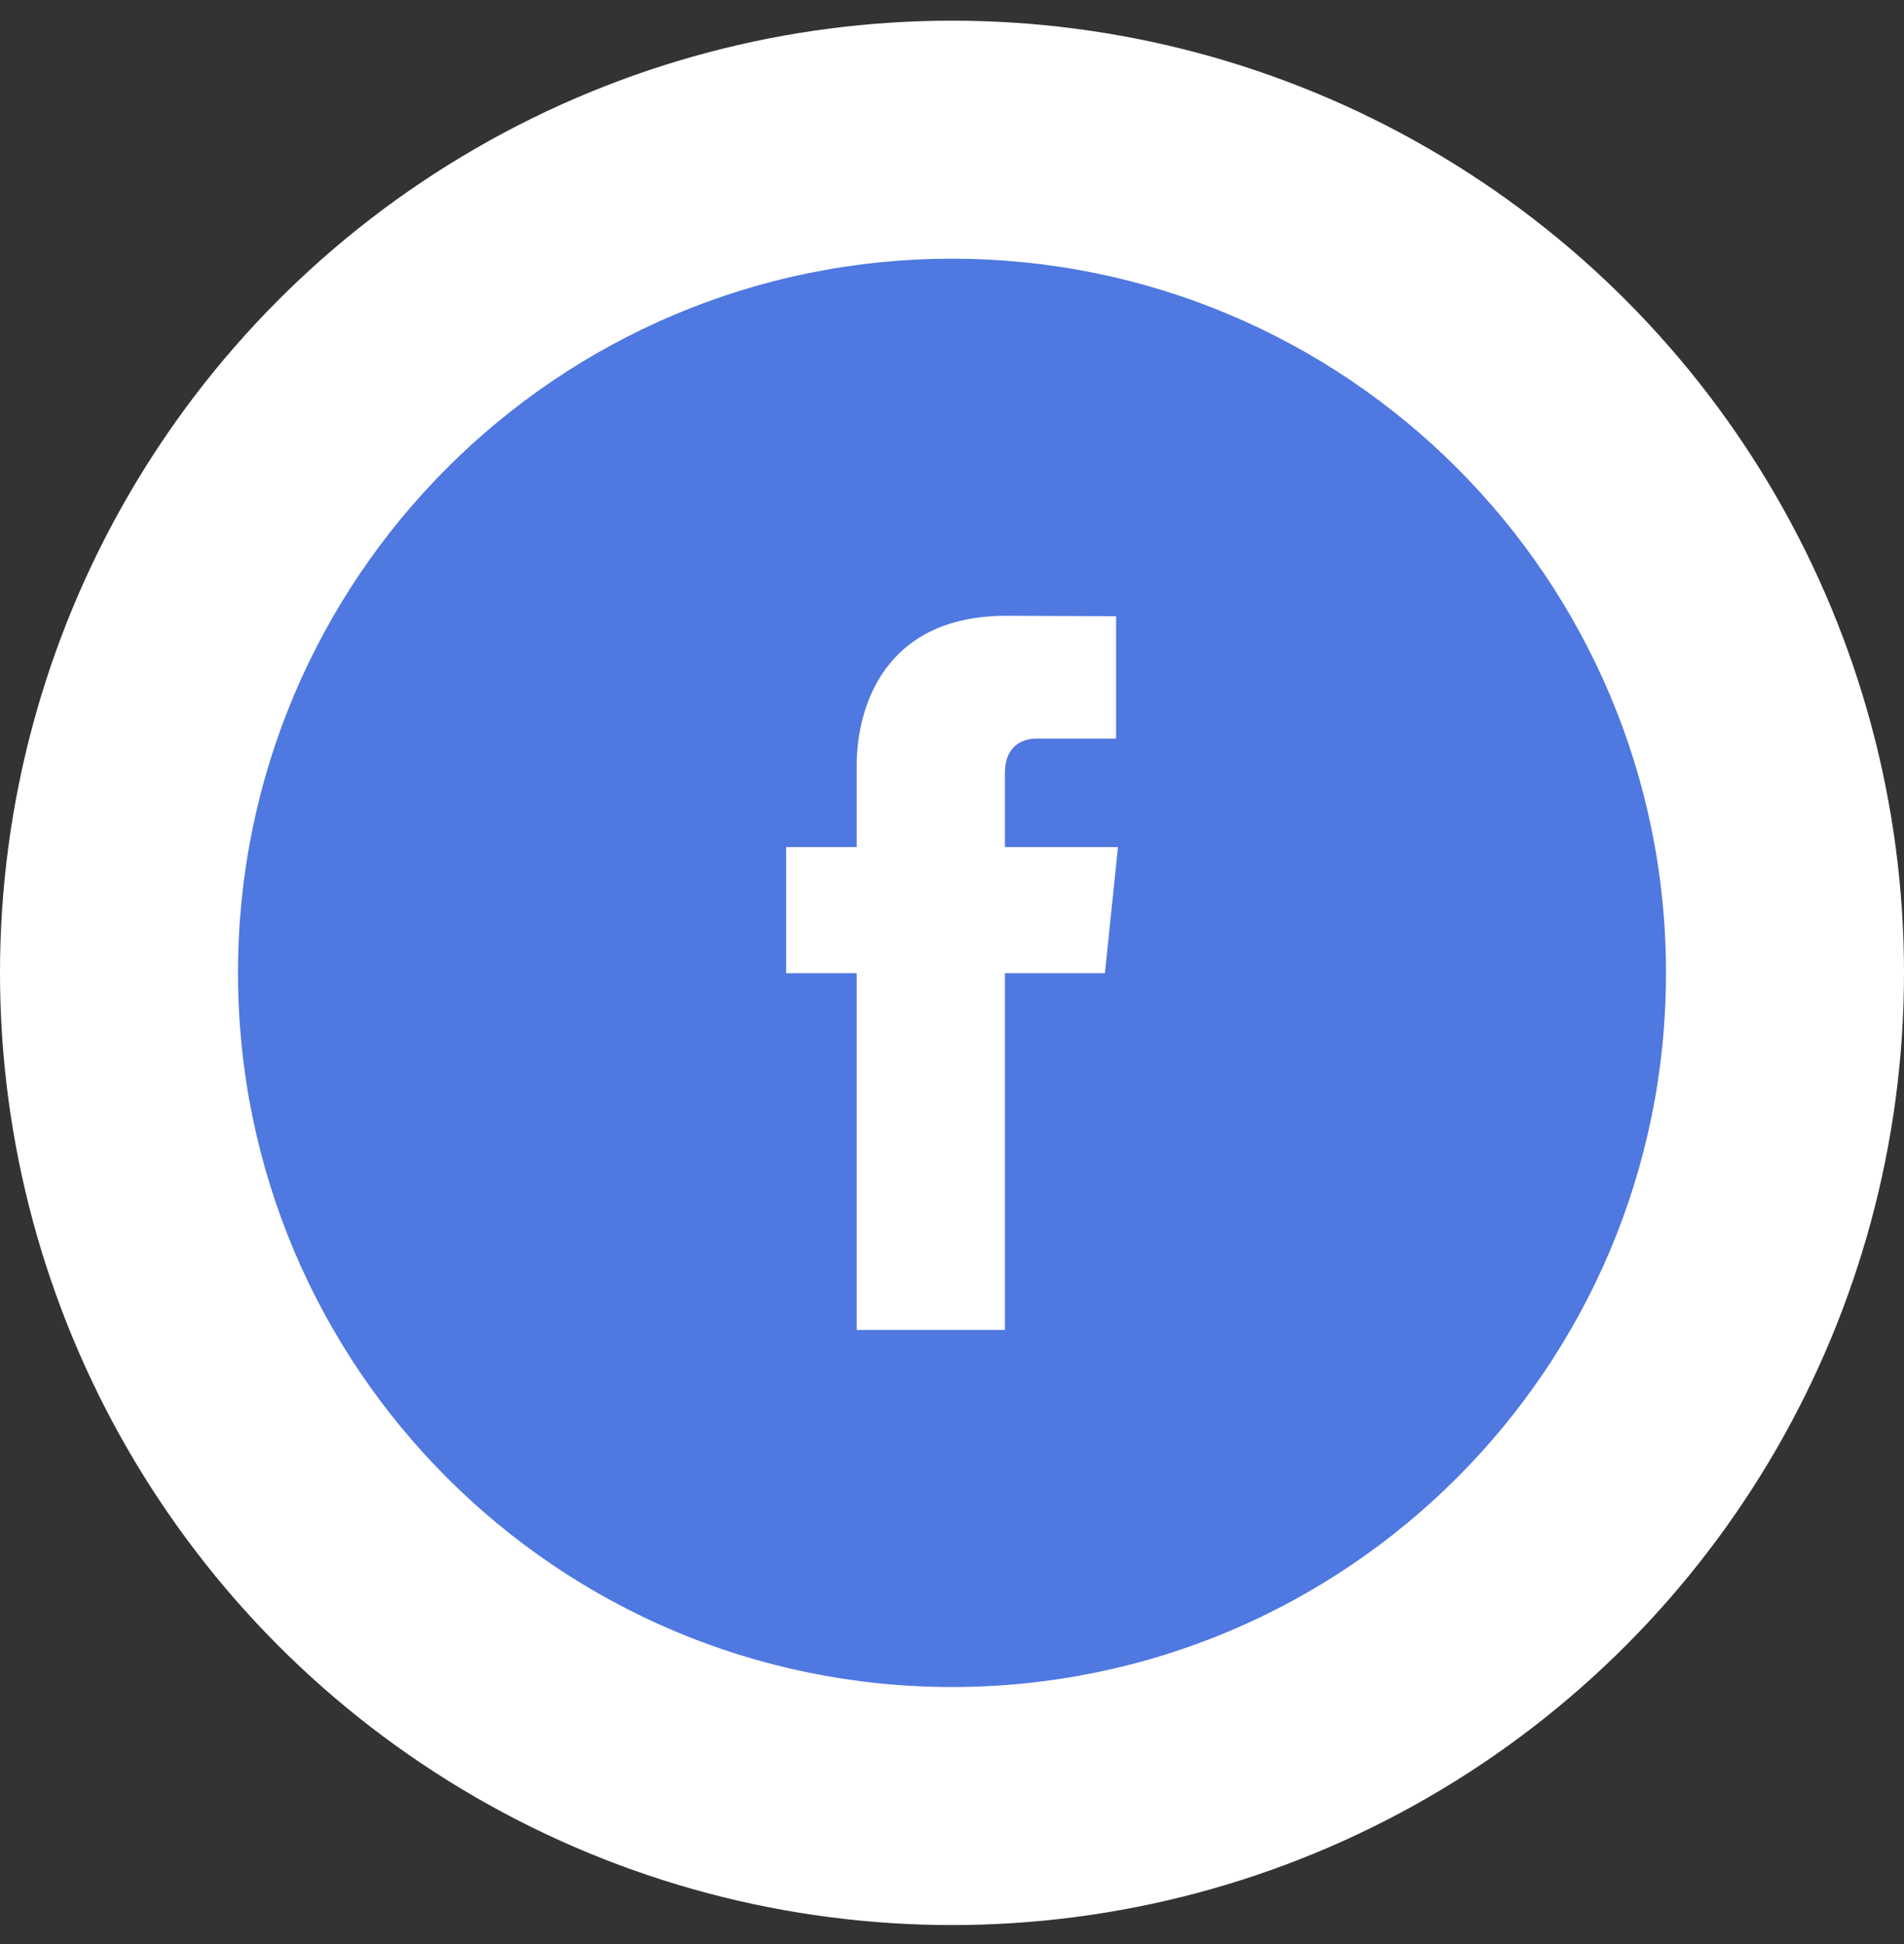
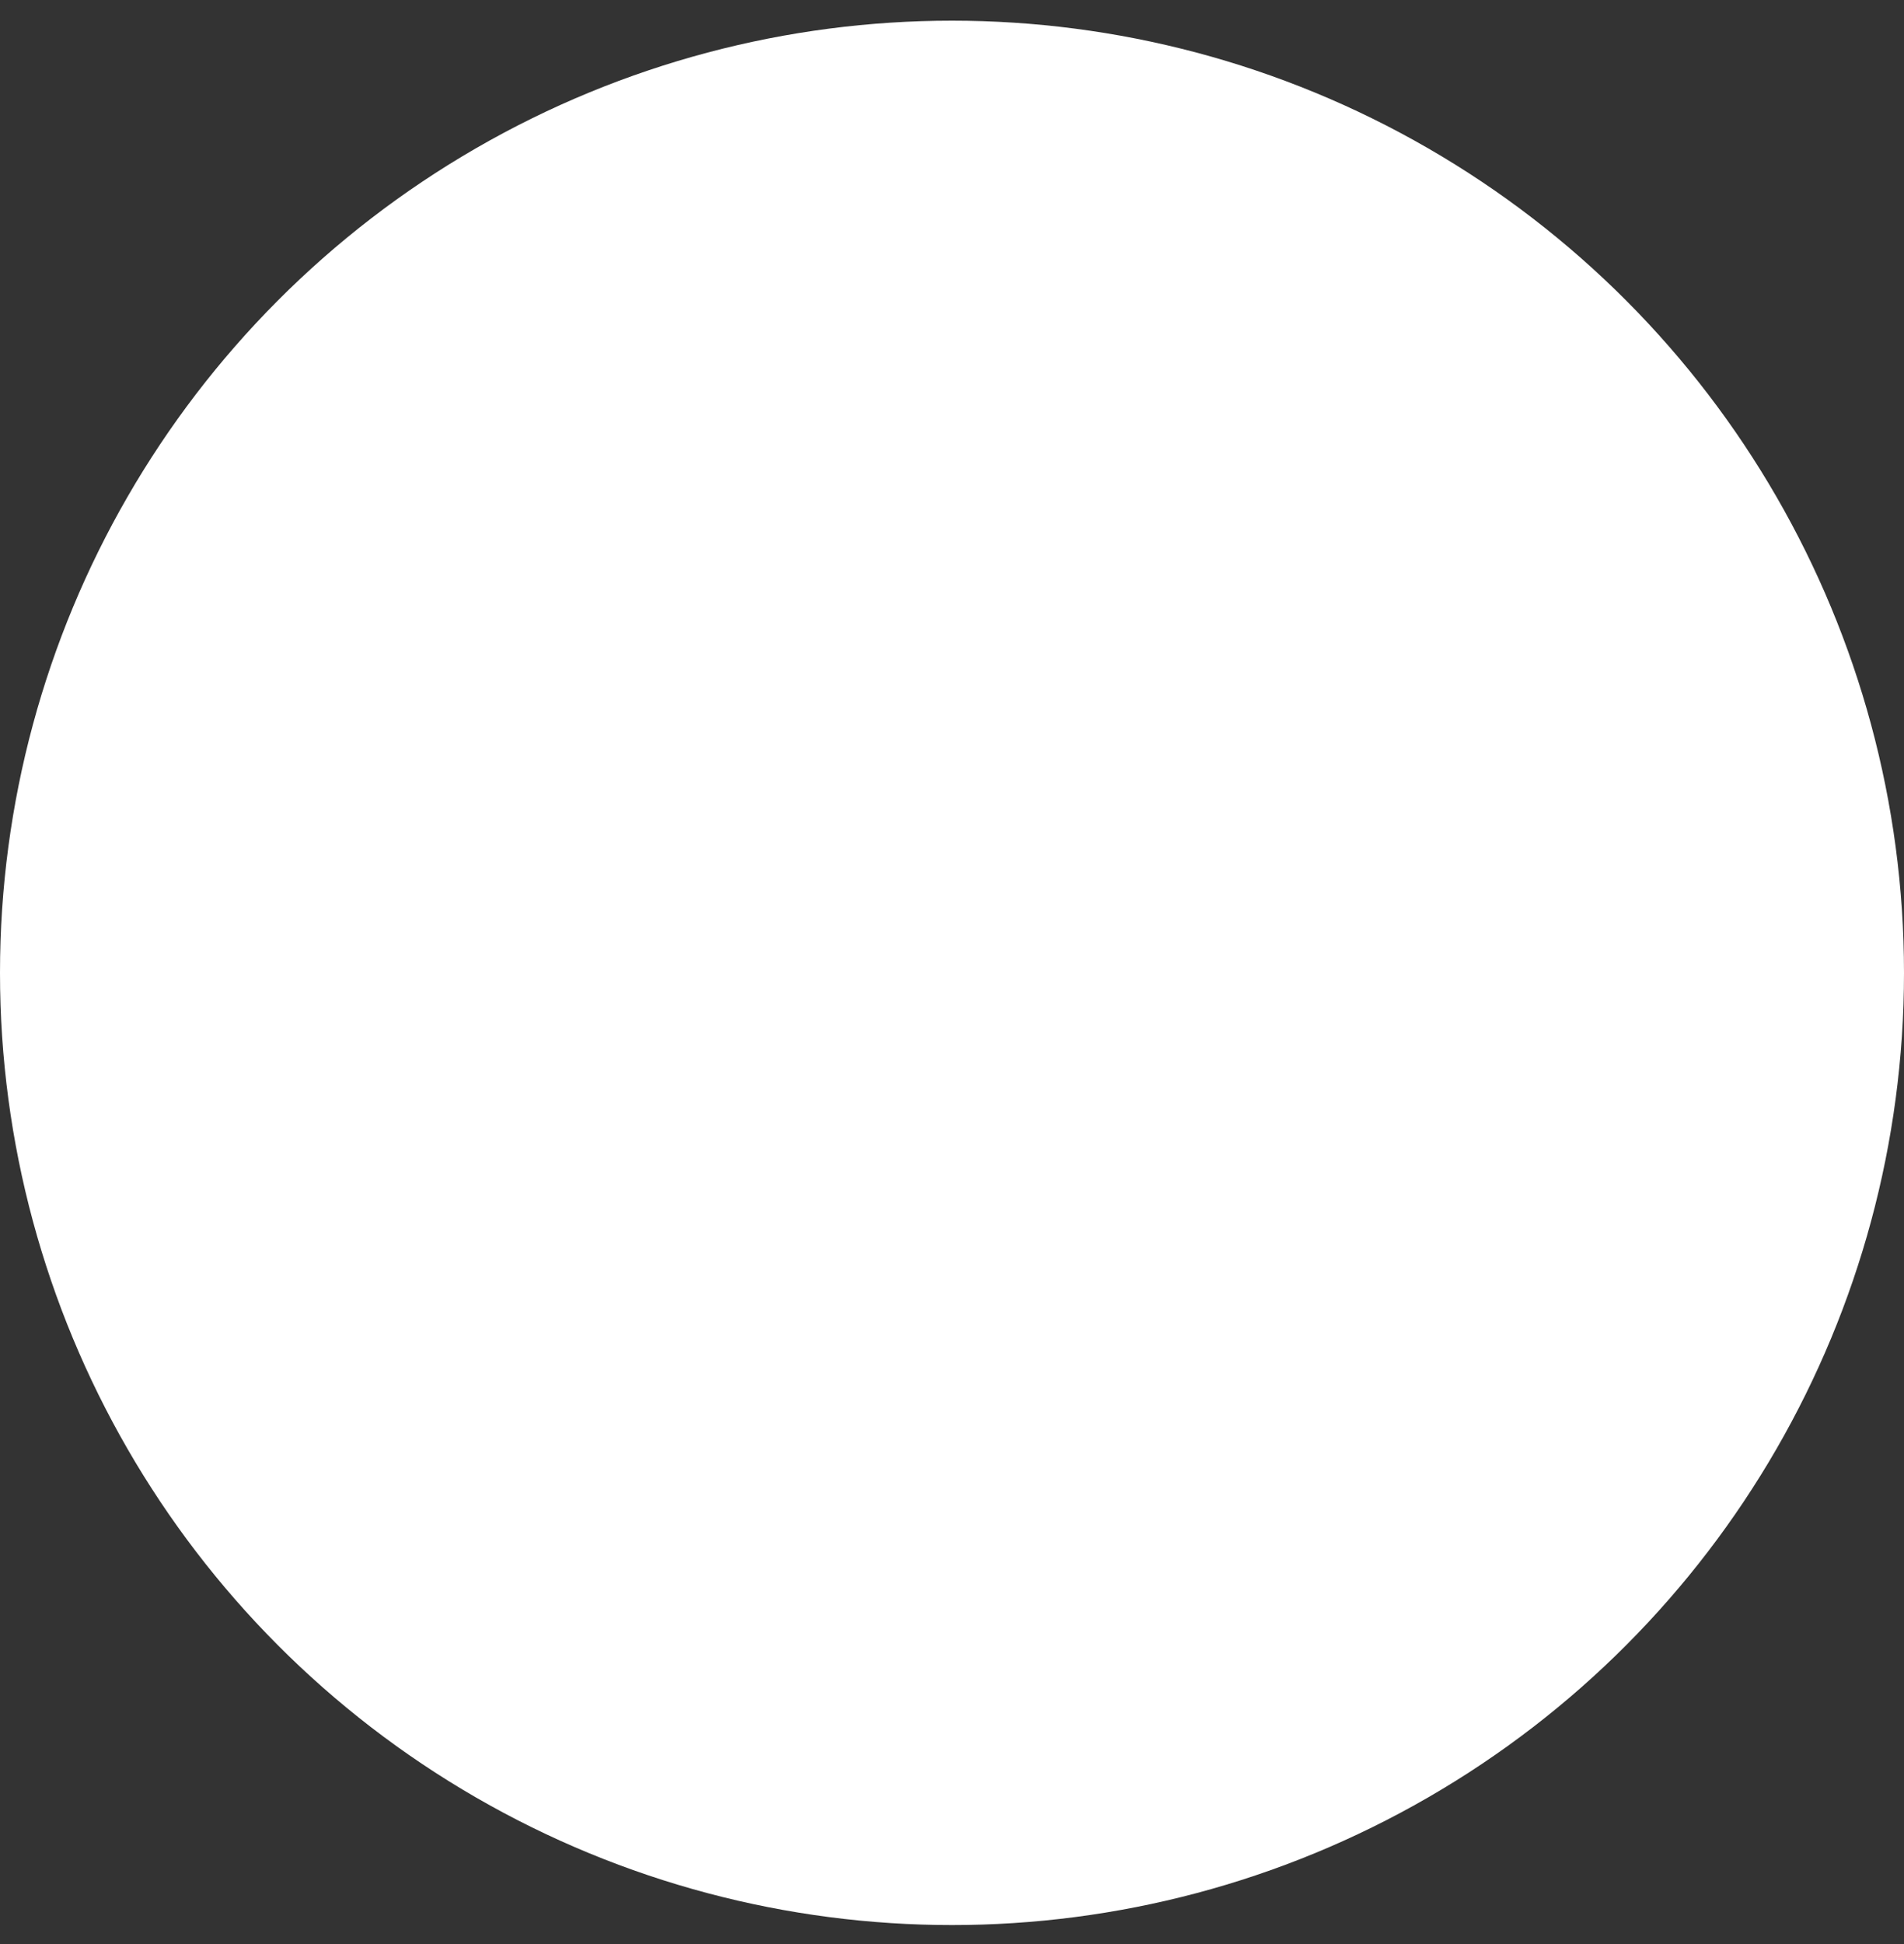
<svg xmlns="http://www.w3.org/2000/svg" width="100%" height="100%" viewBox="0 0 48 49" version="1.1" xml:space="preserve" style="fill-rule:evenodd;clip-rule:evenodd;stroke-linejoin:round;stroke-miterlimit:2;">
  <rect x="0" y="0" width="48" height="49" fill="#333333" stroke="none" />
  <g>
    <circle cx="24" cy="24.521" r="24" style="fill:#fff;" />
-     <path d="M27.856,24.528l-2.522,0l0,8.993l-3.737,0l0,-8.993l-1.778,0l0,-3.177l1.778,0l0,-2.057c0,-1.472 0.699,-3.773 3.771,-3.773l2.769,0.011l0,3.085l-2.01,0c-0.327,0 -0.793,0.162 -0.793,0.865l0,1.869l2.85,0l-0.328,3.177Zm-3.856,-18.007c-9.941,0 -18,8.06 -18,18c0,9.944 8.059,18 18,18c9.942,0 18,-8.056 18,-18c0,-9.94 -8.058,-18 -18,-18Z" style="fill:#4f78e0;fill-rule:nonzero;" />
  </g>
</svg>